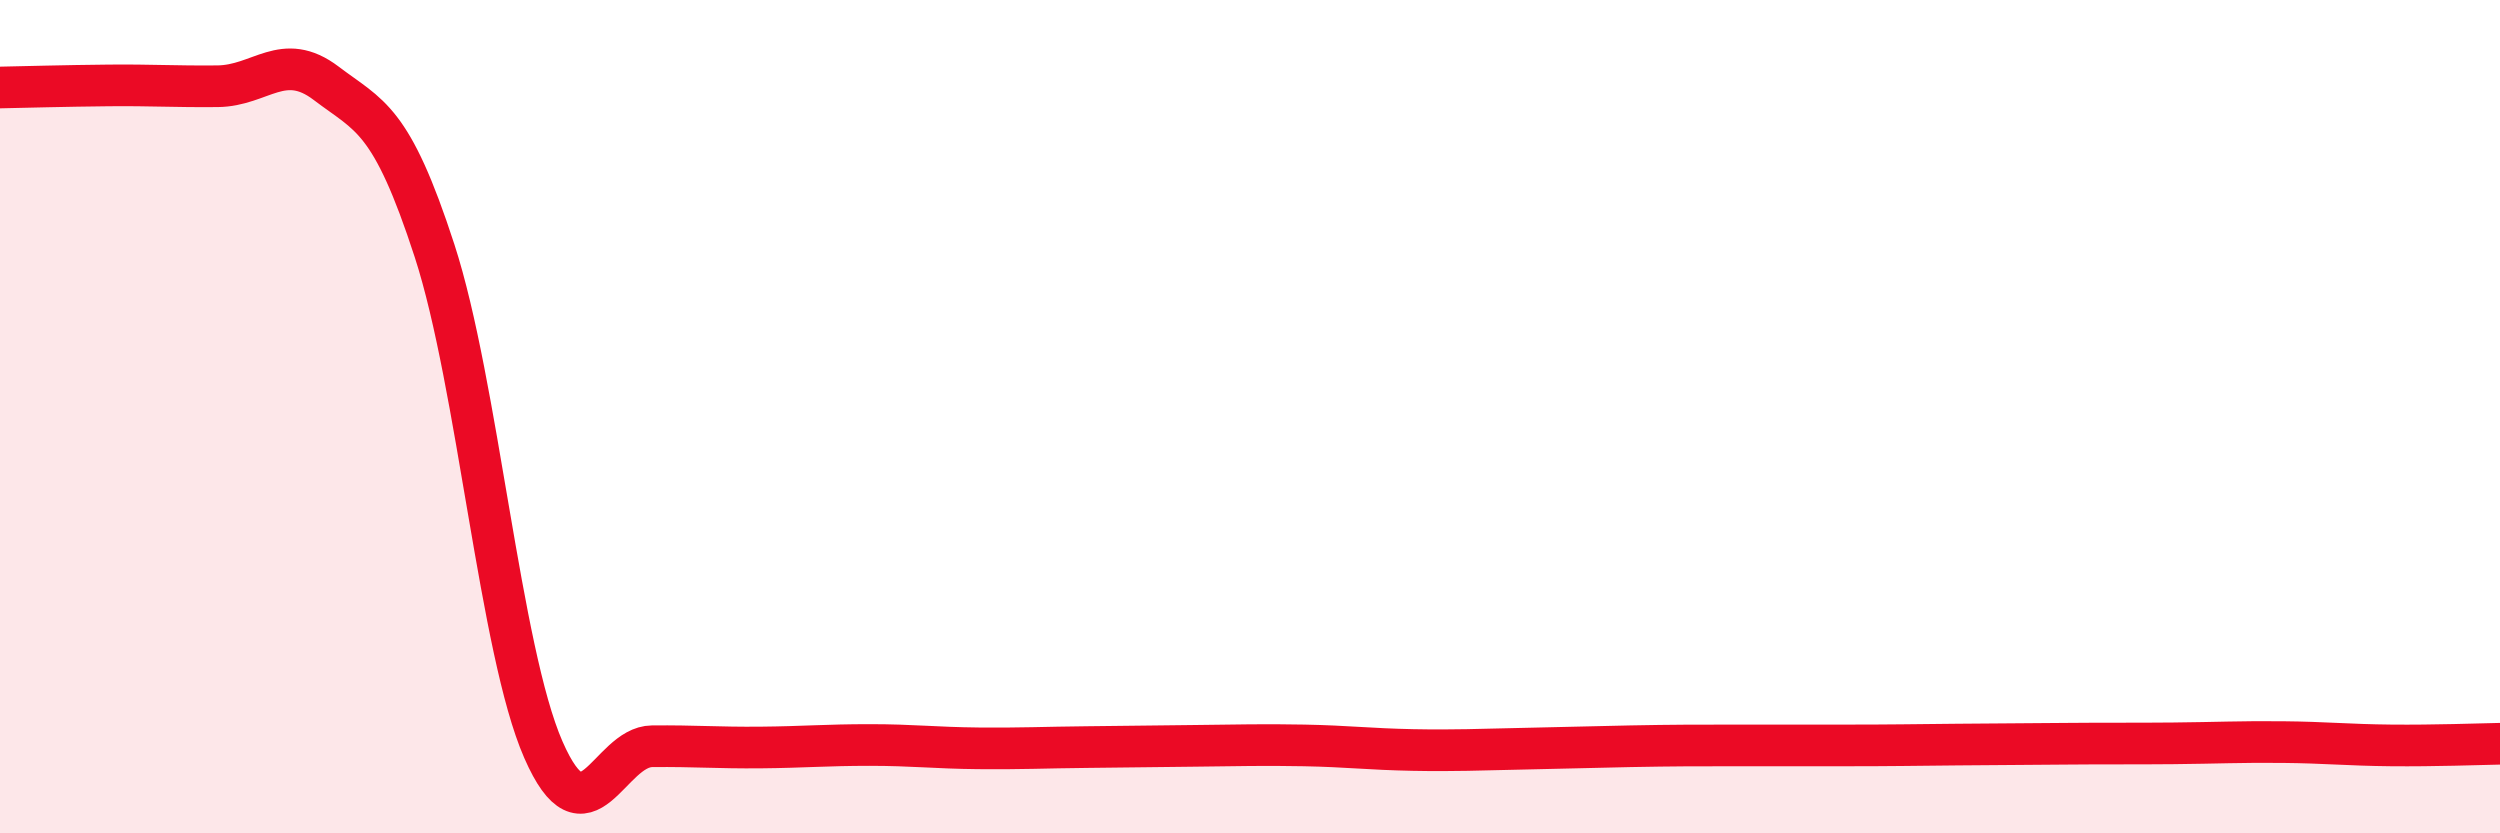
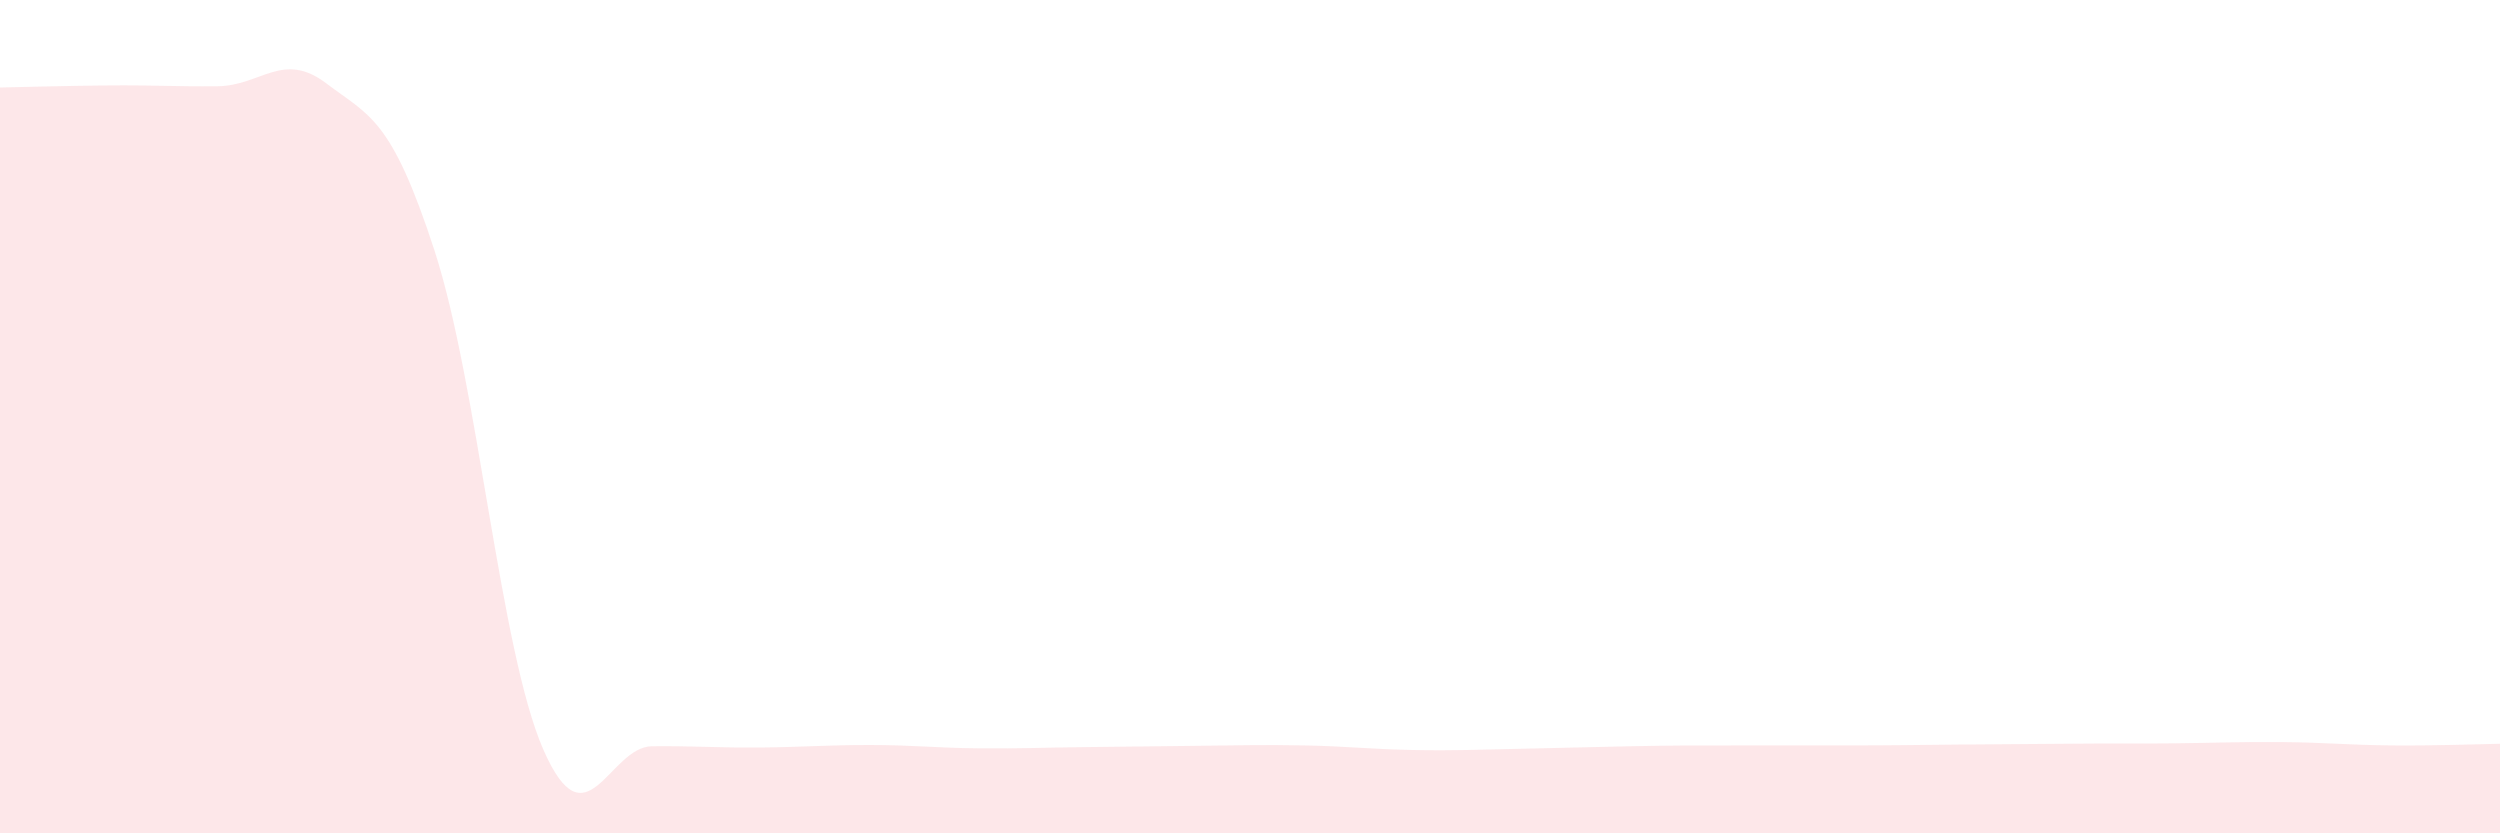
<svg xmlns="http://www.w3.org/2000/svg" width="60" height="20" viewBox="0 0 60 20">
  <path d="M 0,2.1 C 0.52,2.09 1.57,2.06 2.61,2.05 C 3.65,2.04 4.18,2.08 5.22,2.07 C 6.26,2.06 6.79,1.21 7.83,2 C 8.87,2.79 9.39,2.82 10.43,6.02 C 11.47,9.22 12,15.61 13.04,17.99 C 14.08,20.37 14.61,17.92 15.65,17.91 C 16.69,17.9 17.22,17.95 18.26,17.94 C 19.3,17.93 19.83,17.88 20.87,17.88 C 21.91,17.88 22.44,17.95 23.48,17.96 C 24.52,17.97 25.05,17.94 26.09,17.93 C 27.13,17.92 27.66,17.91 28.7,17.9 C 29.74,17.89 30.26,17.87 31.3,17.89 C 32.34,17.91 32.87,17.98 33.91,18 C 34.95,18.02 35.48,17.99 36.52,17.97 C 37.56,17.95 38.09,17.93 39.13,17.91 C 40.17,17.89 40.7,17.89 41.74,17.89 C 42.78,17.89 43.31,17.89 44.35,17.89 C 45.39,17.89 45.92,17.88 46.96,17.87 C 48,17.86 48.53,17.86 49.57,17.85 C 50.61,17.84 51.13,17.85 52.17,17.84 C 53.21,17.83 53.74,17.8 54.78,17.81 C 55.82,17.82 56.35,17.88 57.39,17.89 C 58.43,17.9 59.48,17.86 60,17.85L60 20L0 20Z" fill="#EB0A25" opacity="0.1" stroke-linecap="round" stroke-linejoin="round" />
-   <path d="M 0,2.1 C 0.52,2.09 1.57,2.06 2.61,2.05 C 3.65,2.04 4.18,2.08 5.22,2.07 C 6.26,2.06 6.79,1.21 7.83,2 C 8.87,2.79 9.39,2.82 10.43,6.02 C 11.47,9.22 12,15.61 13.04,17.99 C 14.08,20.37 14.61,17.92 15.65,17.91 C 16.69,17.9 17.22,17.95 18.26,17.94 C 19.3,17.93 19.83,17.88 20.87,17.88 C 21.91,17.88 22.44,17.95 23.48,17.96 C 24.52,17.97 25.05,17.94 26.09,17.93 C 27.13,17.92 27.66,17.91 28.7,17.9 C 29.74,17.89 30.26,17.87 31.3,17.89 C 32.34,17.91 32.87,17.98 33.91,18 C 34.95,18.02 35.48,17.99 36.52,17.97 C 37.56,17.95 38.09,17.93 39.13,17.91 C 40.17,17.89 40.7,17.89 41.74,17.89 C 42.78,17.89 43.31,17.89 44.35,17.89 C 45.39,17.89 45.92,17.88 46.96,17.87 C 48,17.86 48.53,17.86 49.57,17.85 C 50.61,17.84 51.13,17.85 52.17,17.84 C 53.21,17.83 53.74,17.8 54.78,17.81 C 55.82,17.82 56.35,17.88 57.39,17.89 C 58.43,17.9 59.48,17.86 60,17.85" stroke="#EB0A25" stroke-width="1" fill="none" stroke-linecap="round" stroke-linejoin="round" />
</svg>